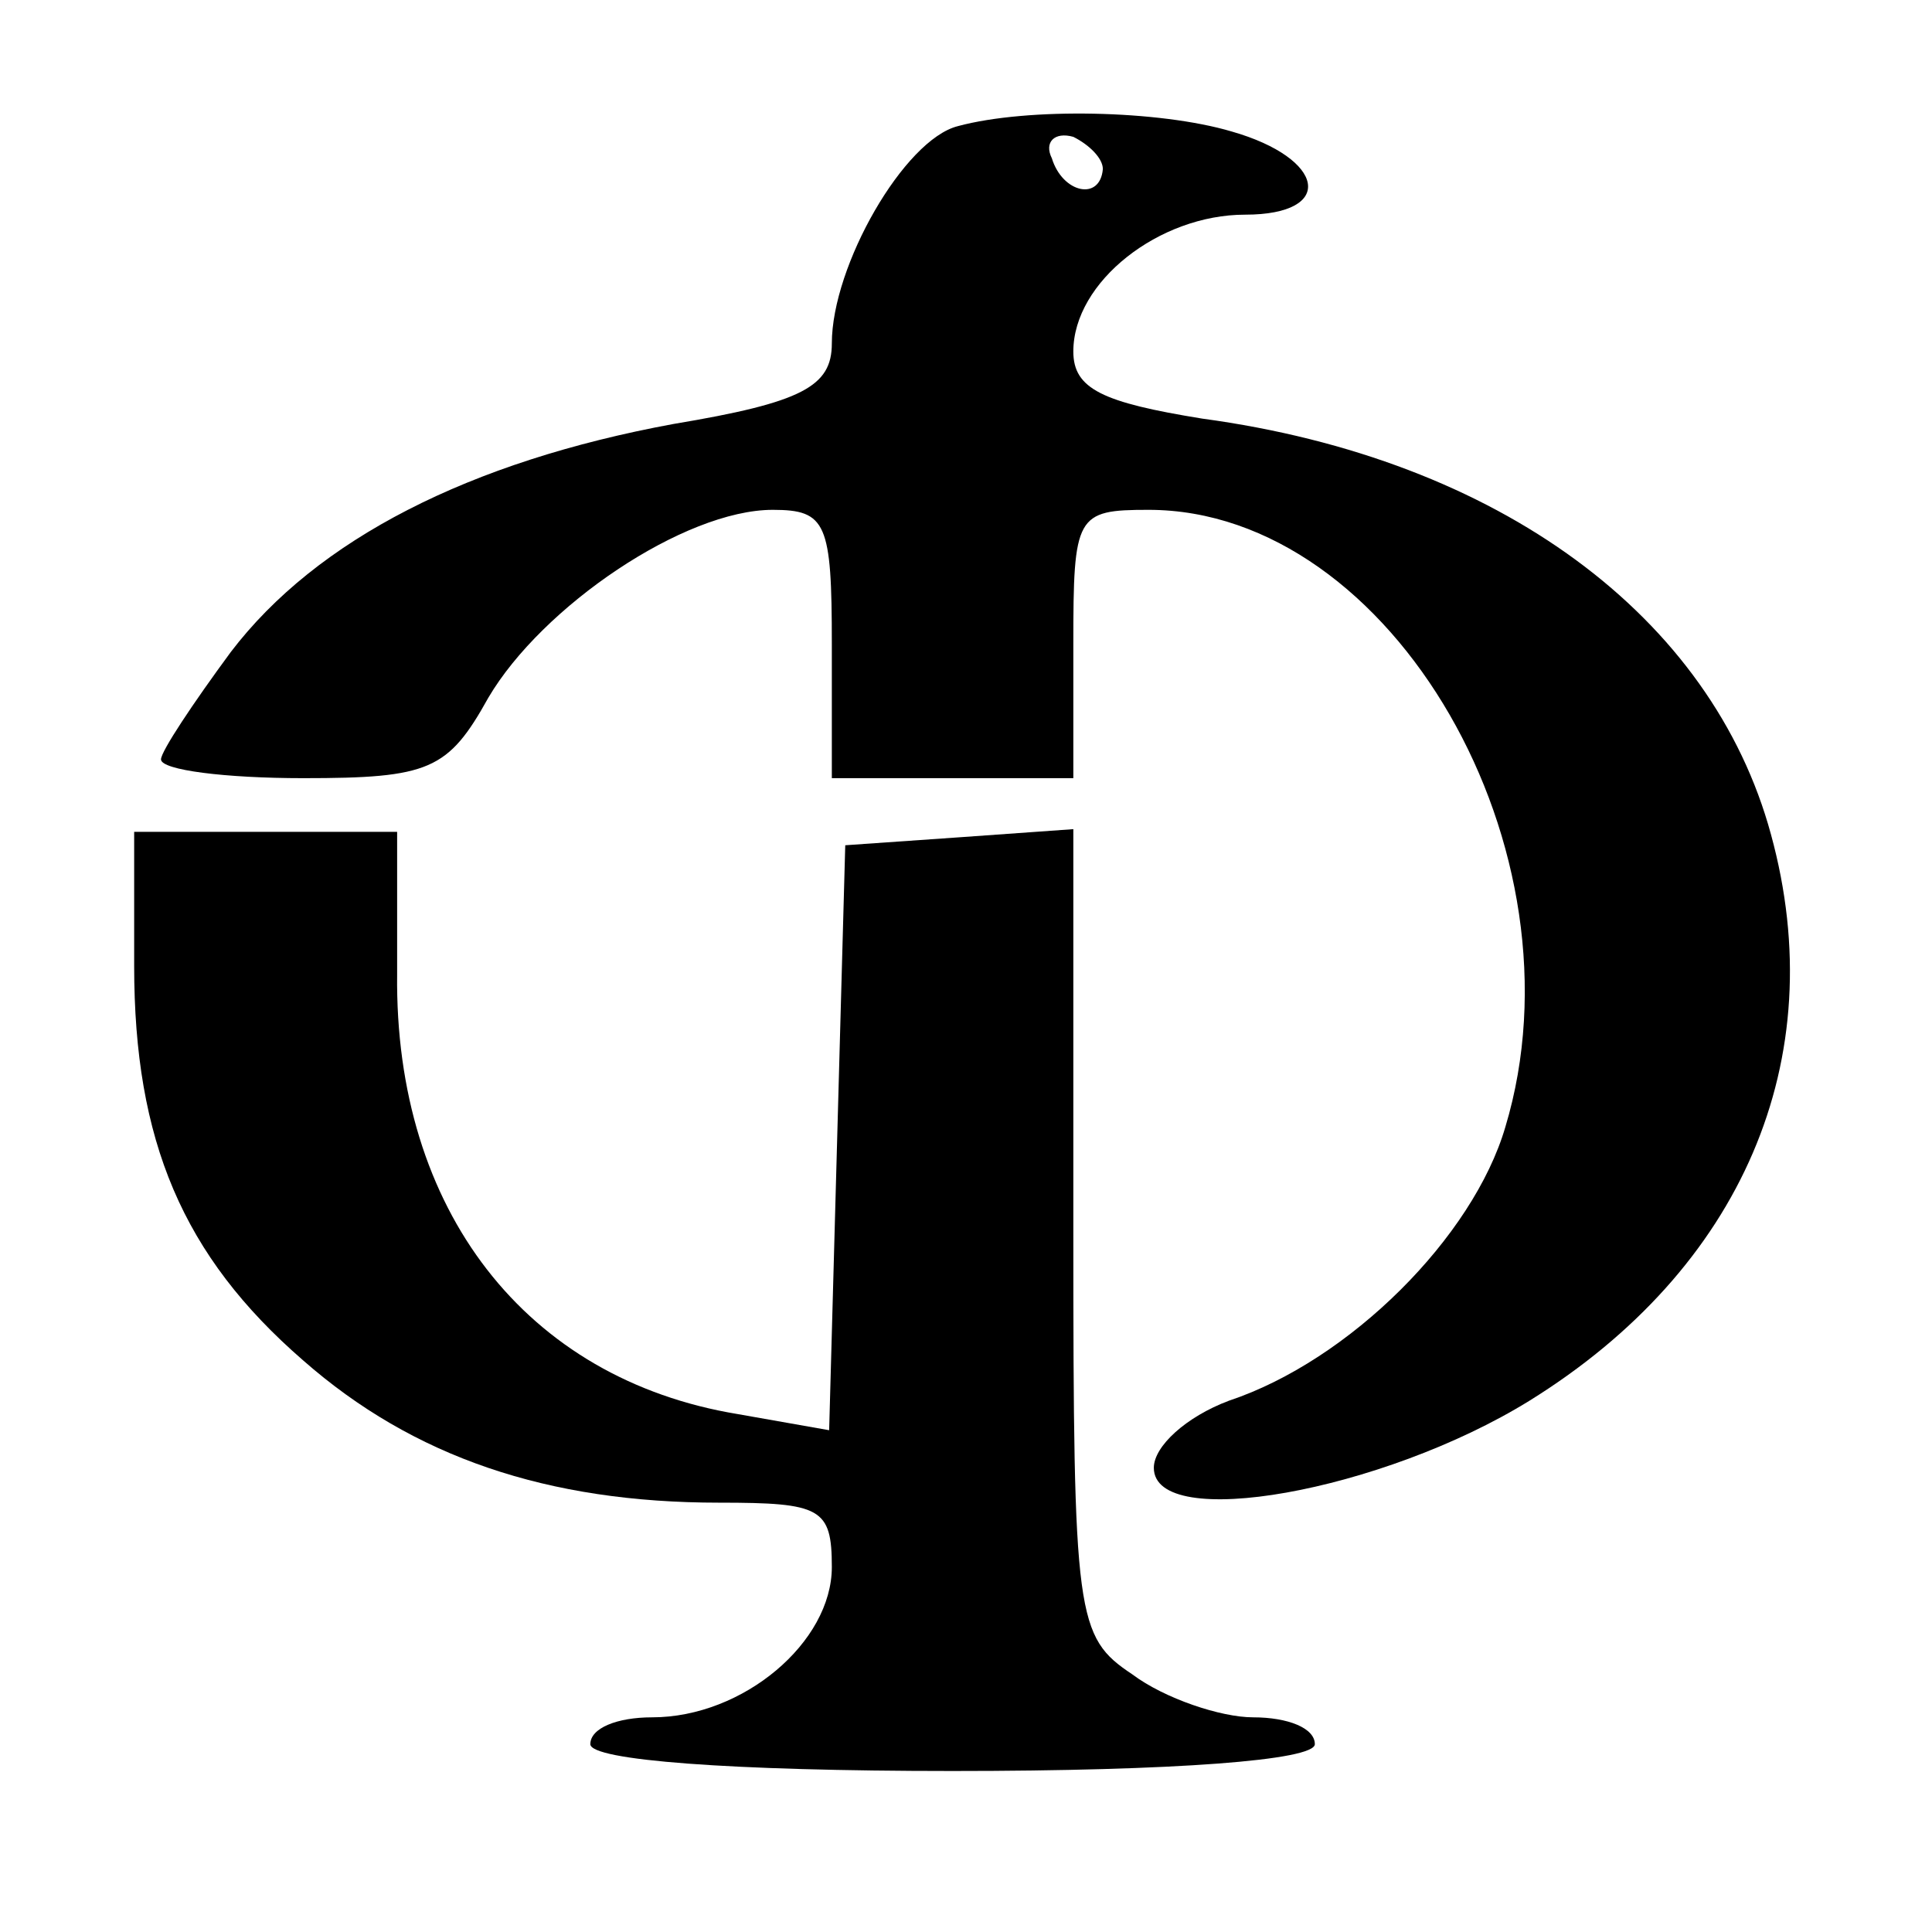
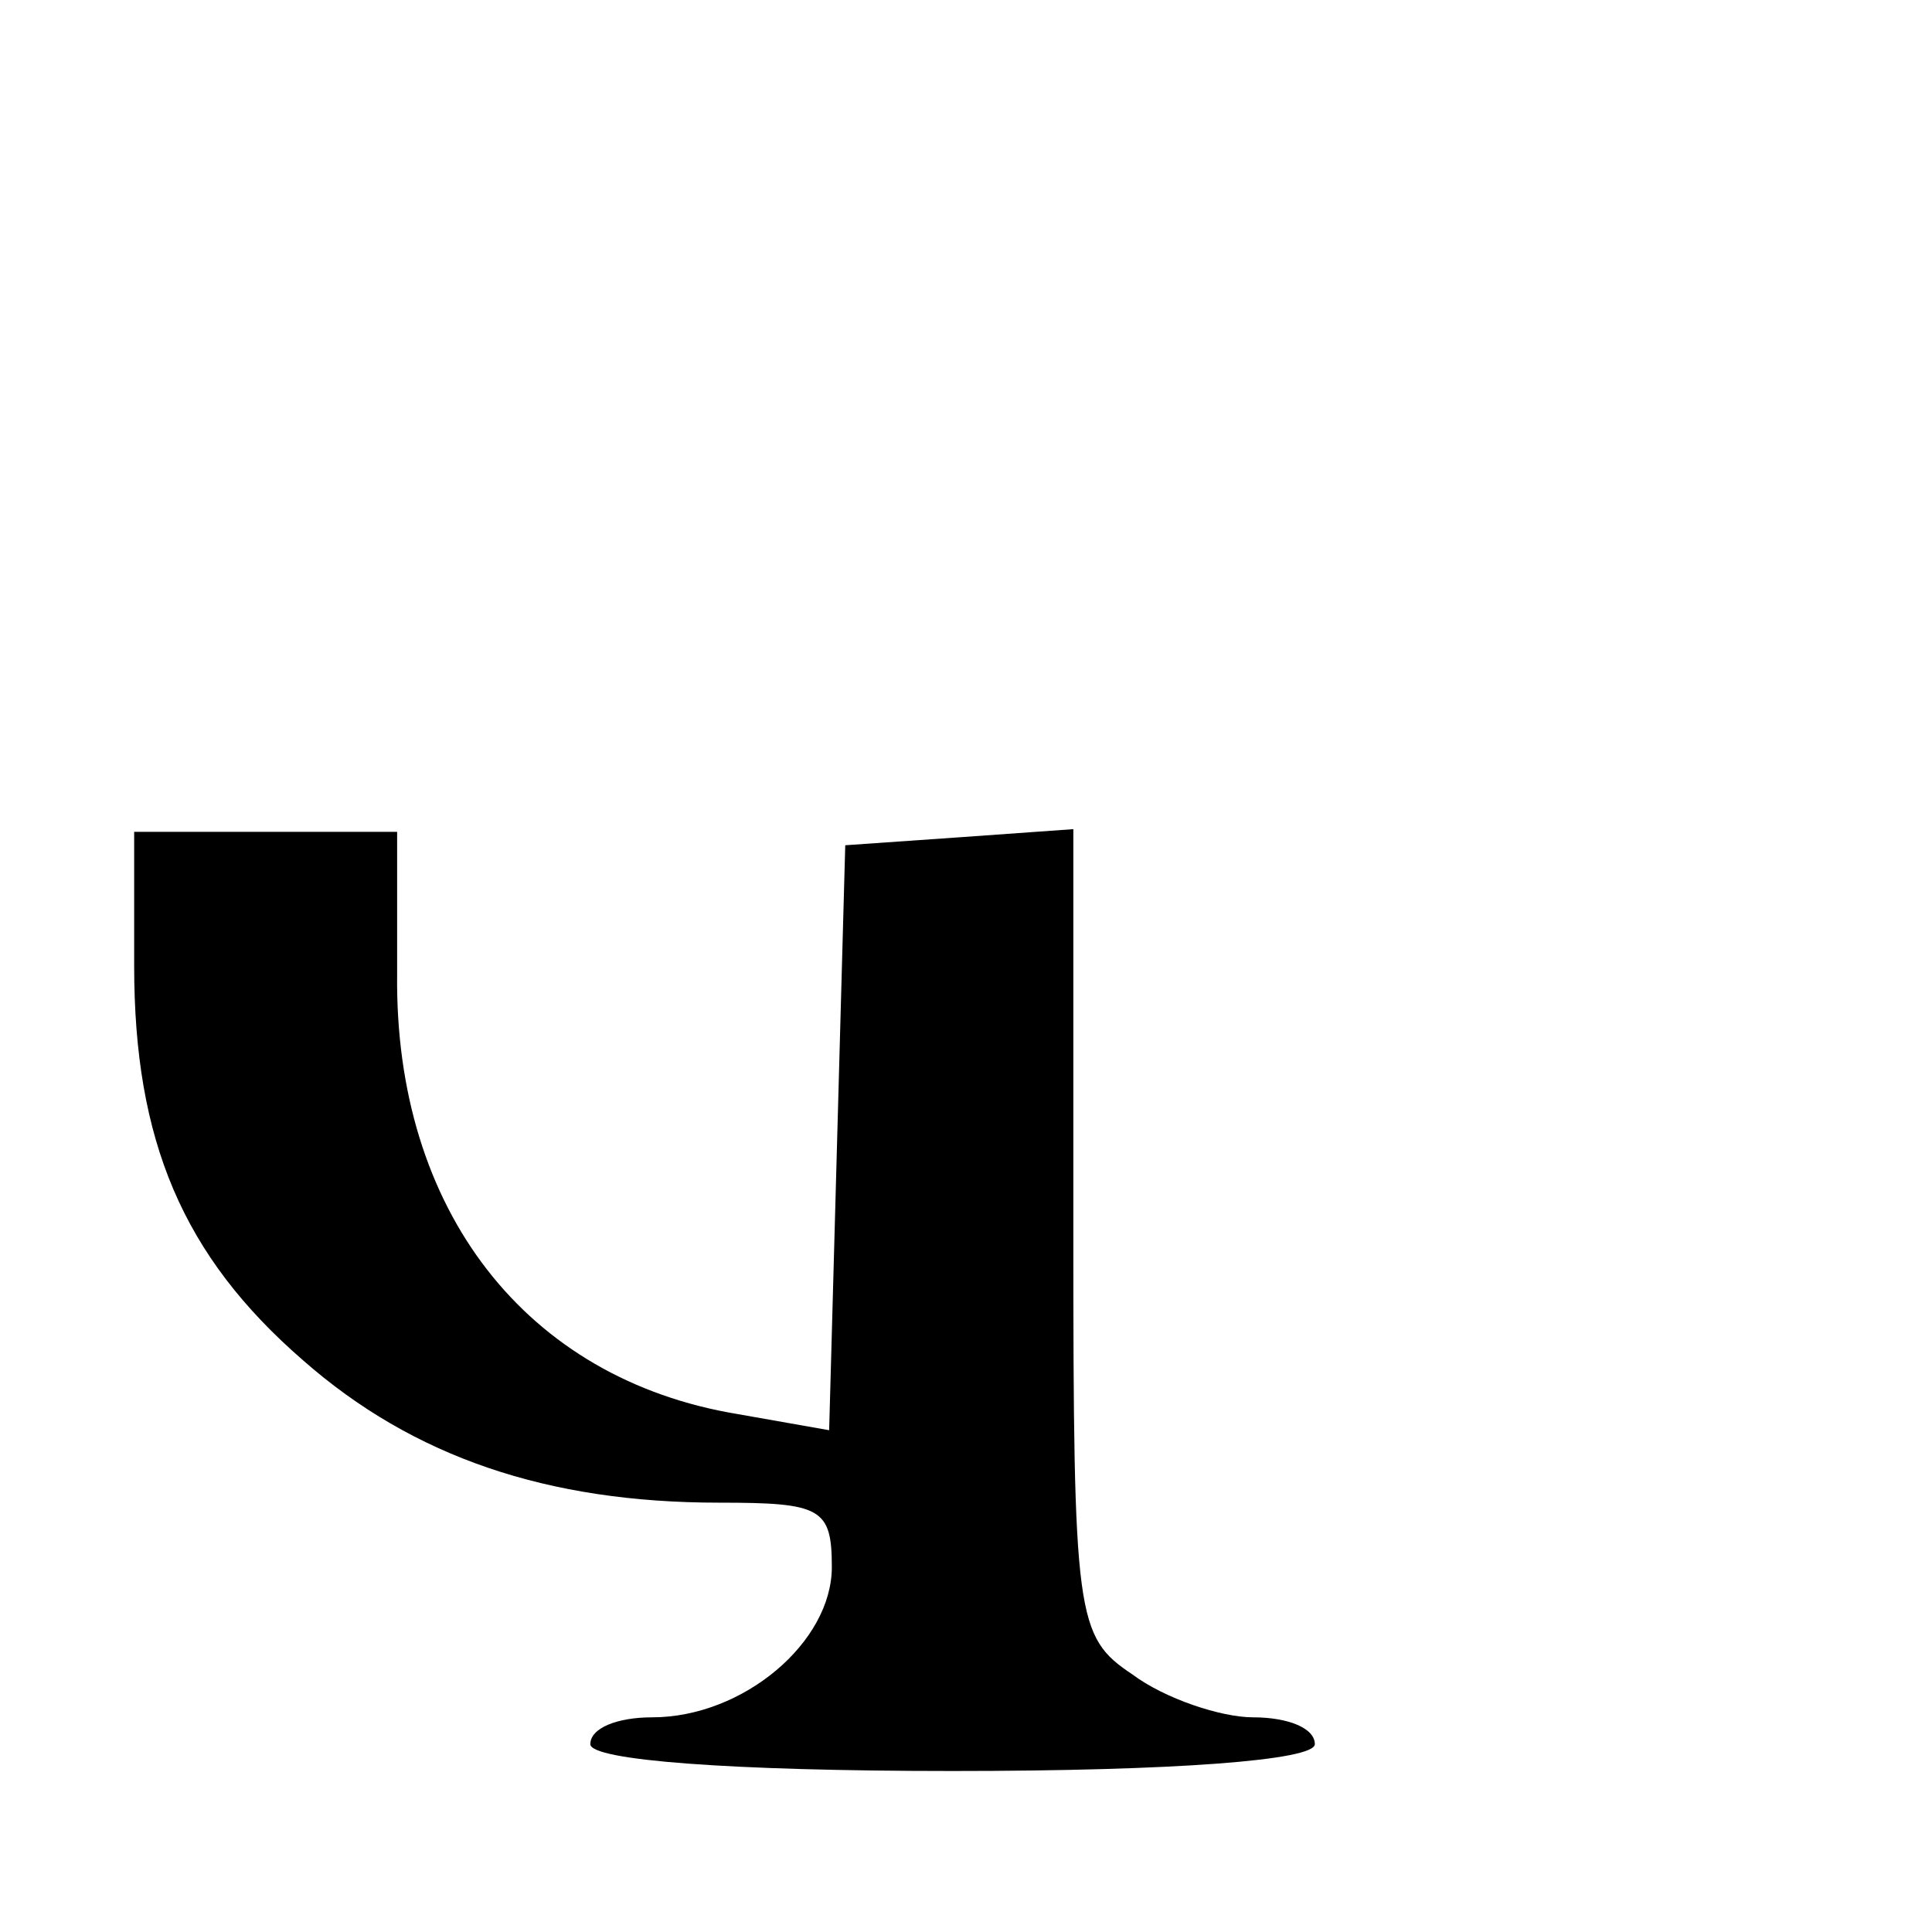
<svg xmlns="http://www.w3.org/2000/svg" version="1.0" width="96" height="96" viewBox="0 0 72 72">
-   <path d="M35.7 4.7c-2 .5-4.7 5.2-4.7 8.1 0 1.6-1.1 2.2-5.9 3-7.6 1.4-13.3 4.3-16.5 8.5C7.2 26.2 6 28 6 28.3c0 .4 2.4.7 5.3.7 4.7 0 5.4-.3 6.9-3 2-3.4 7.3-7 10.6-7 2 0 2.2.5 2.2 5v5h9v-5c0-4.8.1-5 2.8-5 9.1 0 16.4 12.7 13.3 23-1.2 4.1-5.8 8.7-10.3 10.2-1.6.6-2.8 1.7-2.8 2.5 0 2.4 8.5.9 14-2.5 7.9-4.9 11.3-12.7 9-21.1-2.2-8.1-10.1-14-21.2-15.5-3.7-.6-4.8-1.1-4.8-2.5 0-2.6 3.2-5.1 6.4-5.1 3.4 0 3-2.1-.5-3.1-2.7-.8-7.6-.9-10.2-.2zm5.4 1.6c-.1 1.2-1.5.9-1.9-.4-.3-.6.1-1 .8-.8.6.3 1.1.8 1.1 1.2z" />
  <path d="M5 36c0 6.5 1.8 10.8 6.3 14.7 4.1 3.6 9.1 5.3 15.5 5.3 3.8 0 4.2.2 4.2 2.4 0 2.8-3.3 5.6-6.7 5.6-1.3 0-2.3.4-2.3 1s5.2 1 13.5 1S49 65.6 49 65s-1-1-2.3-1c-1.2 0-3.3-.7-4.5-1.6C40.1 61 40 60.3 40 45.9v-15l-4.2.3-4.3.3-.3 10.9-.3 10.9-3.4-.6c-7.9-1.3-12.8-7.6-12.7-16.4V31H5v5z" />
</svg>